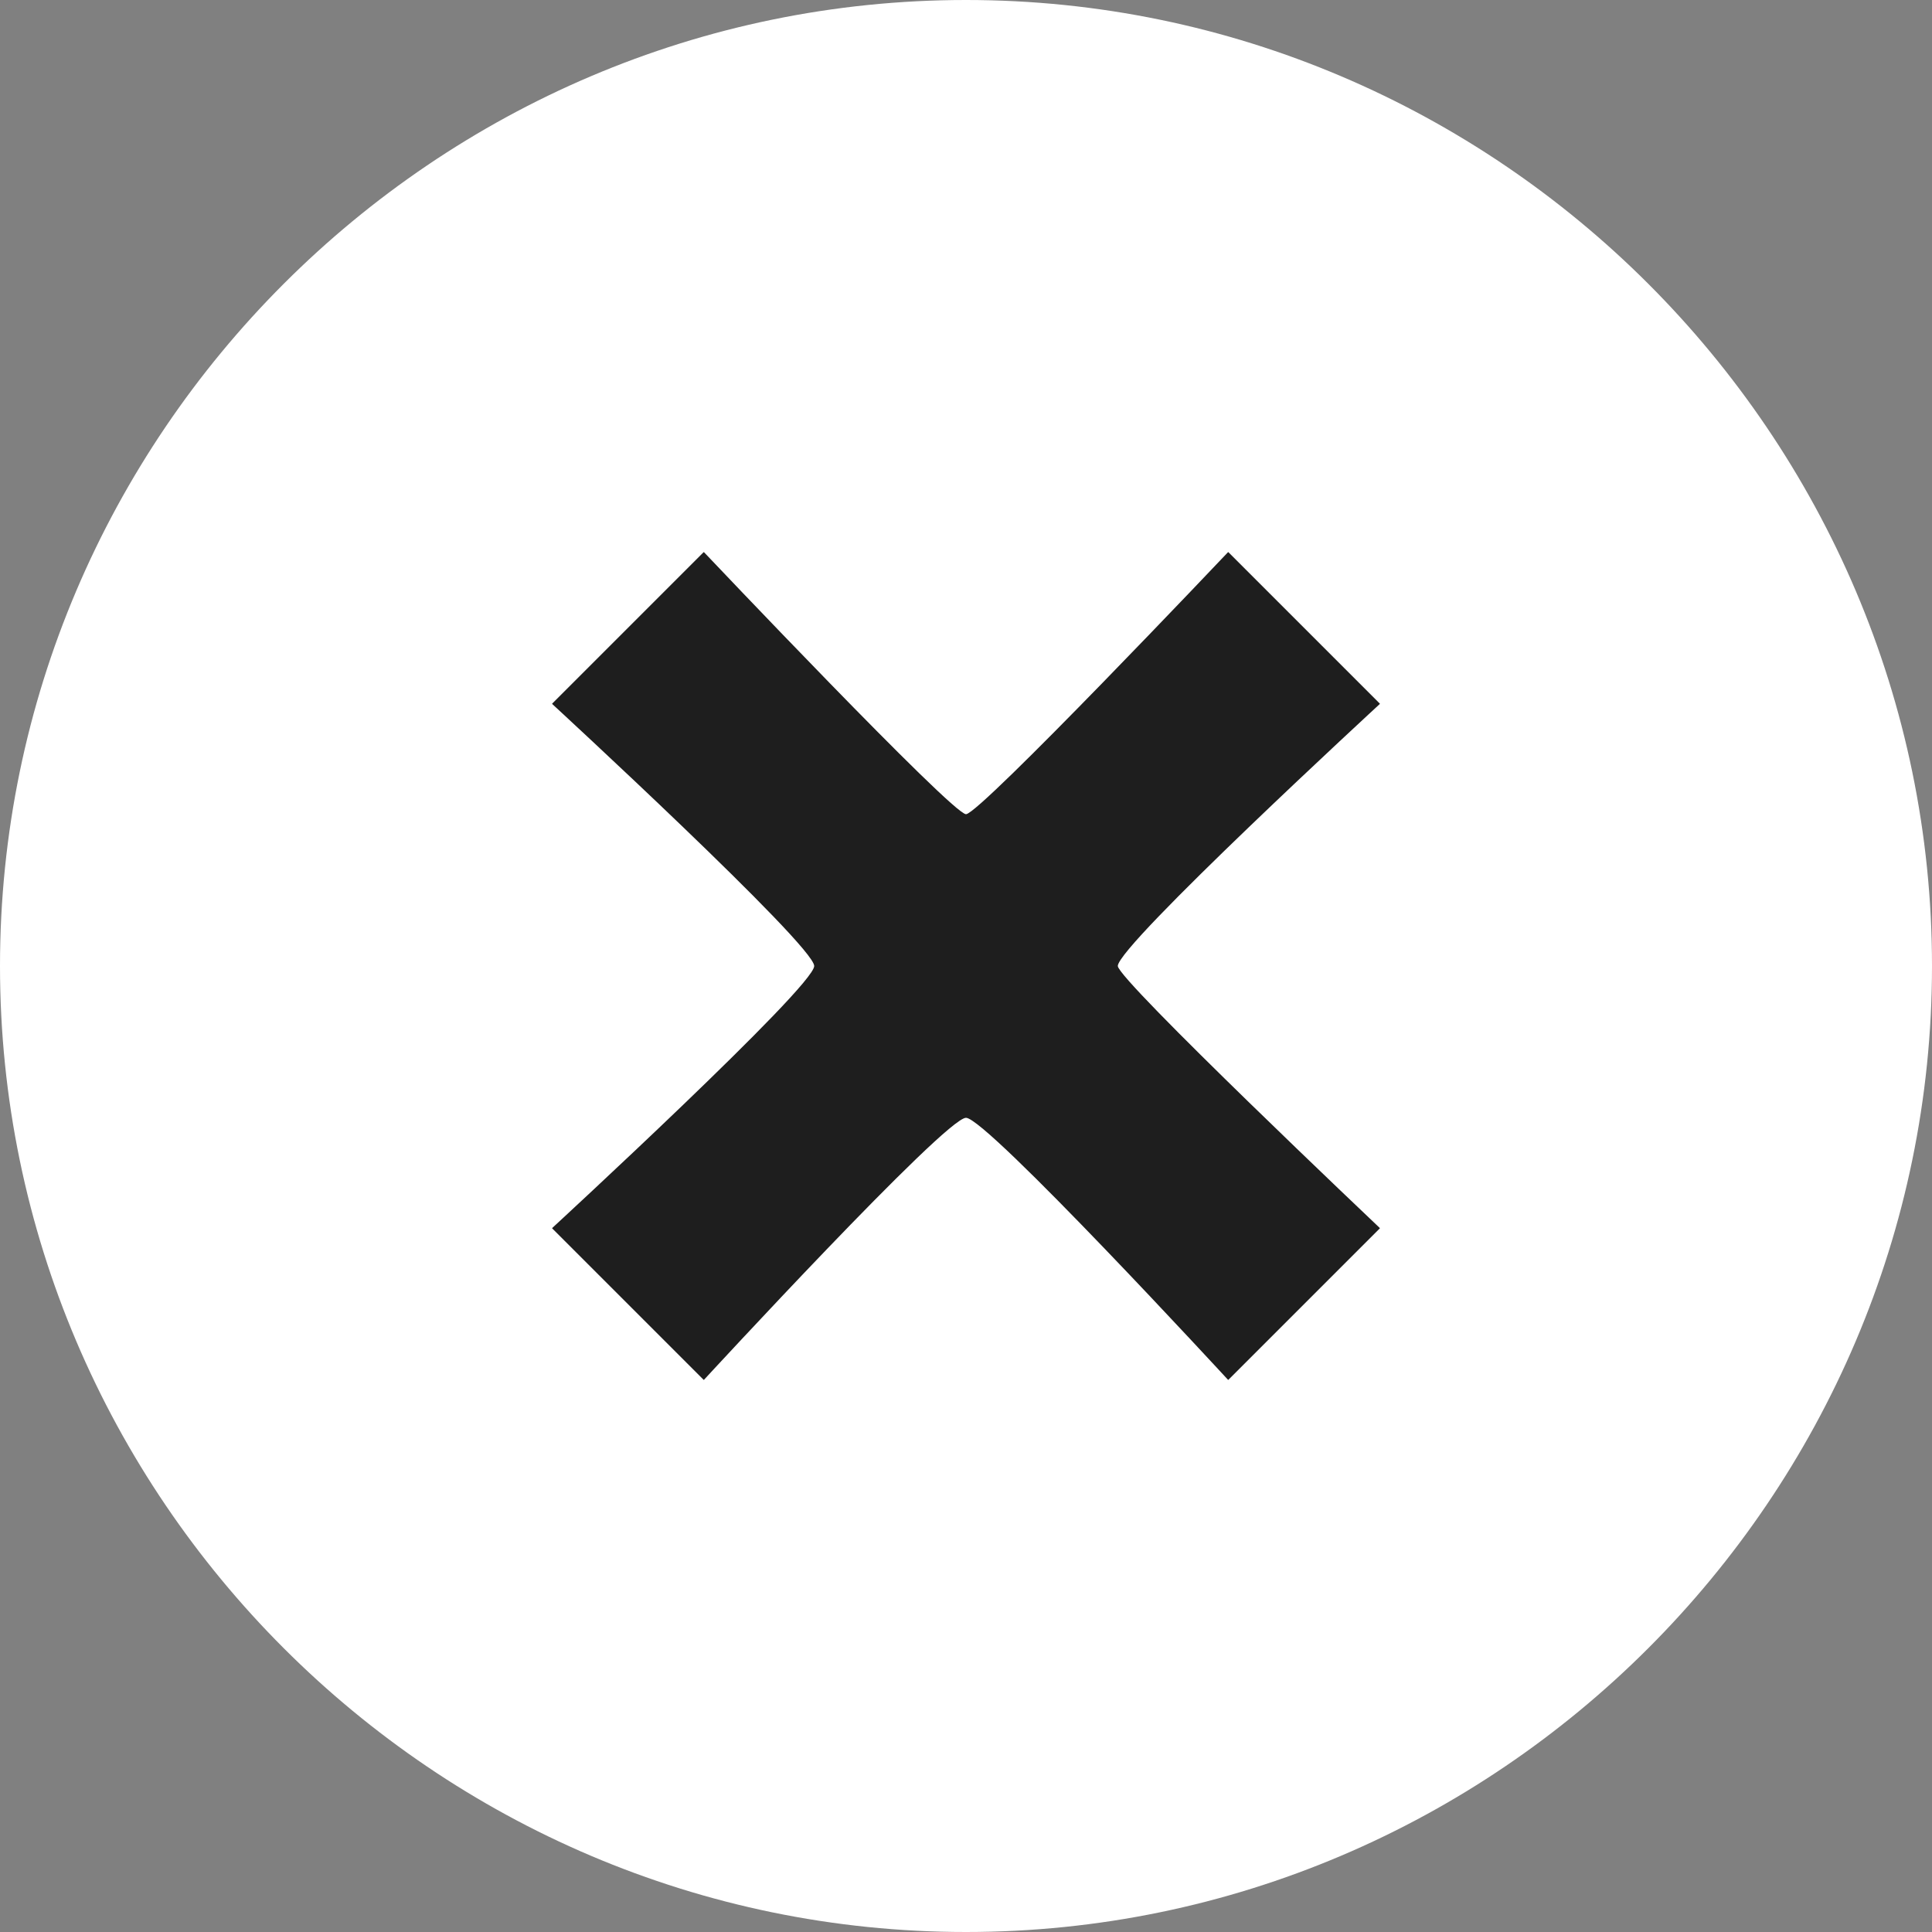
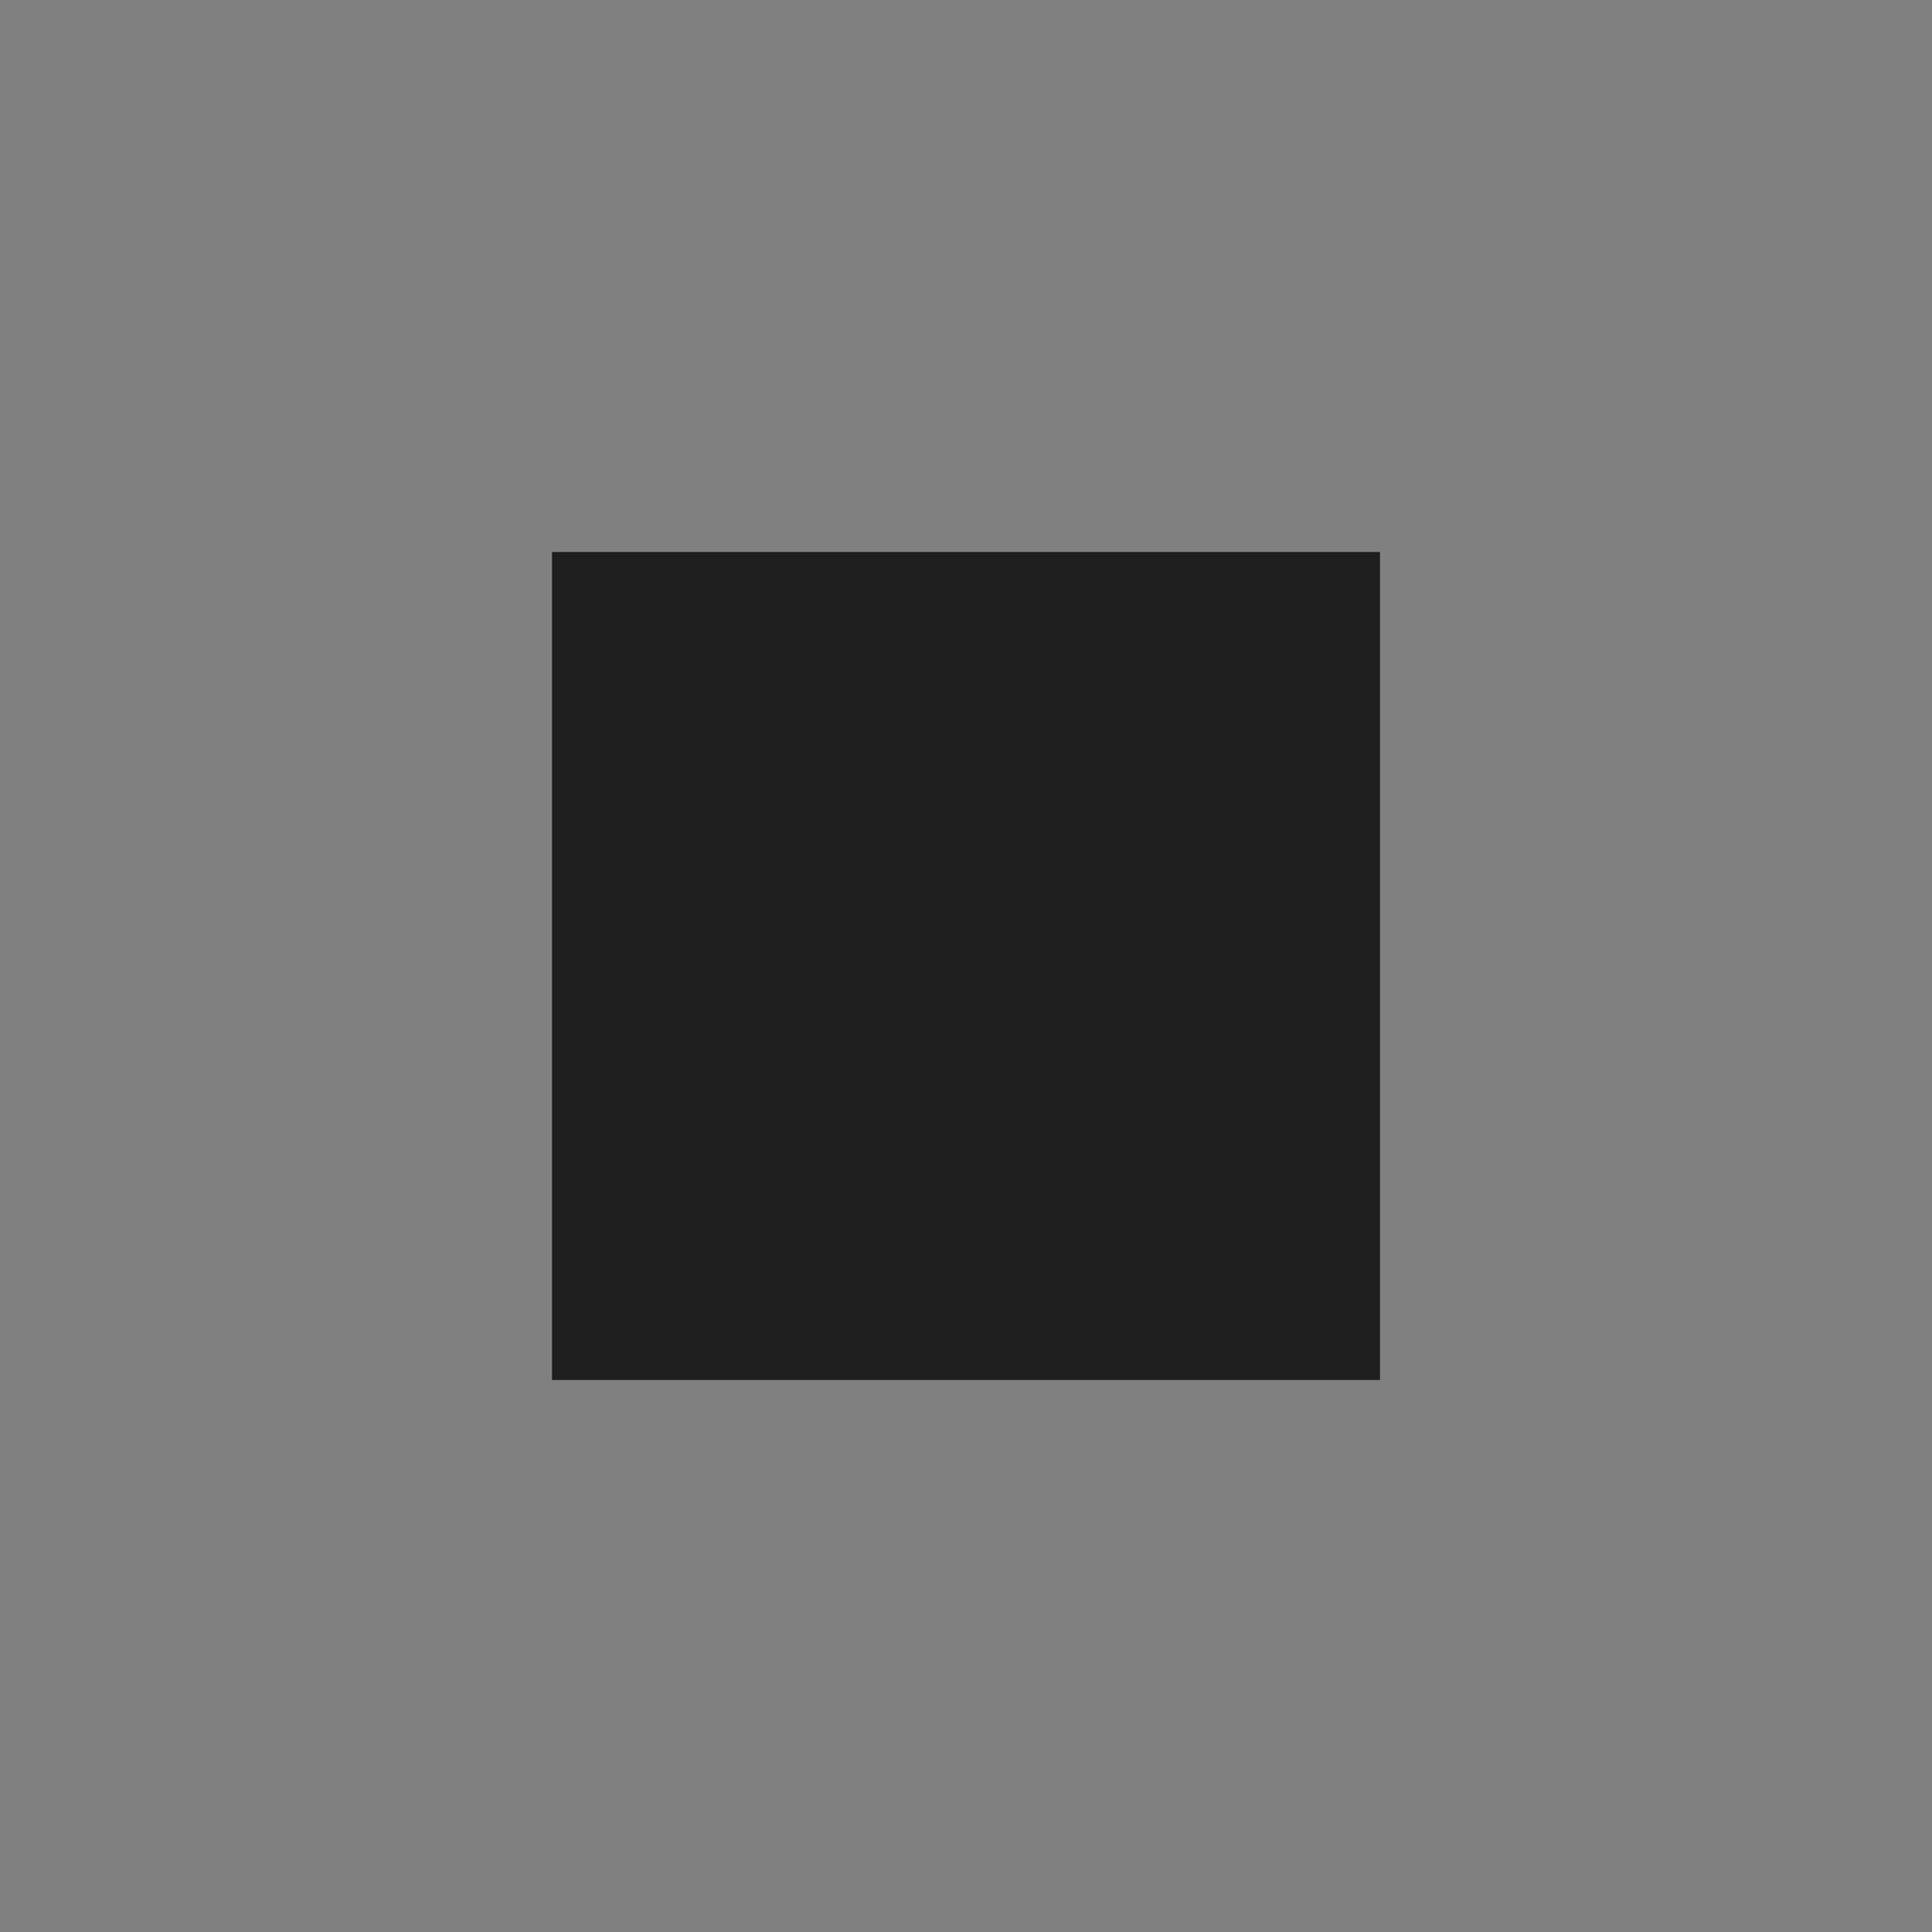
<svg xmlns="http://www.w3.org/2000/svg" version="1.1" id="Capa_1" x="0px" y="0px" viewBox="0 0 28 28" style="enable-background:new 0 0 28 28;" xml:space="preserve">
  <rect x="0" y="0" width="28" height="28" fill="#808080" stroke="none" />
  <style type="text/css">
	.st0{fill:#1E1E1E;}
	.st1{fill:#FFFFFF;}
</style>
  <rect x="8" y="8" class="st0" width="12" height="12" />
  <g>
    <g id="c142_x">
-       <path class="st1" d="M14,0C6.3,0,0,6.3,0,14c0,7.7,6.3,14,14,14c7.7,0,14-6.3,14-14C28,6.3,21.7,0,14,0z M20,17.8L17.8,20    c0,0-3.5-3.8-3.8-3.8c-0.3,0-3.8,3.8-3.8,3.8L8,17.8c0,0,3.8-3.5,3.8-3.8c0-0.3-3.8-3.8-3.8-3.8L10.2,8c0,0,3.6,3.8,3.8,3.8    c0.2,0,3.8-3.8,3.8-3.8l2.2,2.2c0,0-3.8,3.5-3.8,3.8C16.2,14.2,20,17.8,20,17.8z" />
-     </g>
+       </g>
    <g id="Capa_1_104_">
	</g>
  </g>
</svg>